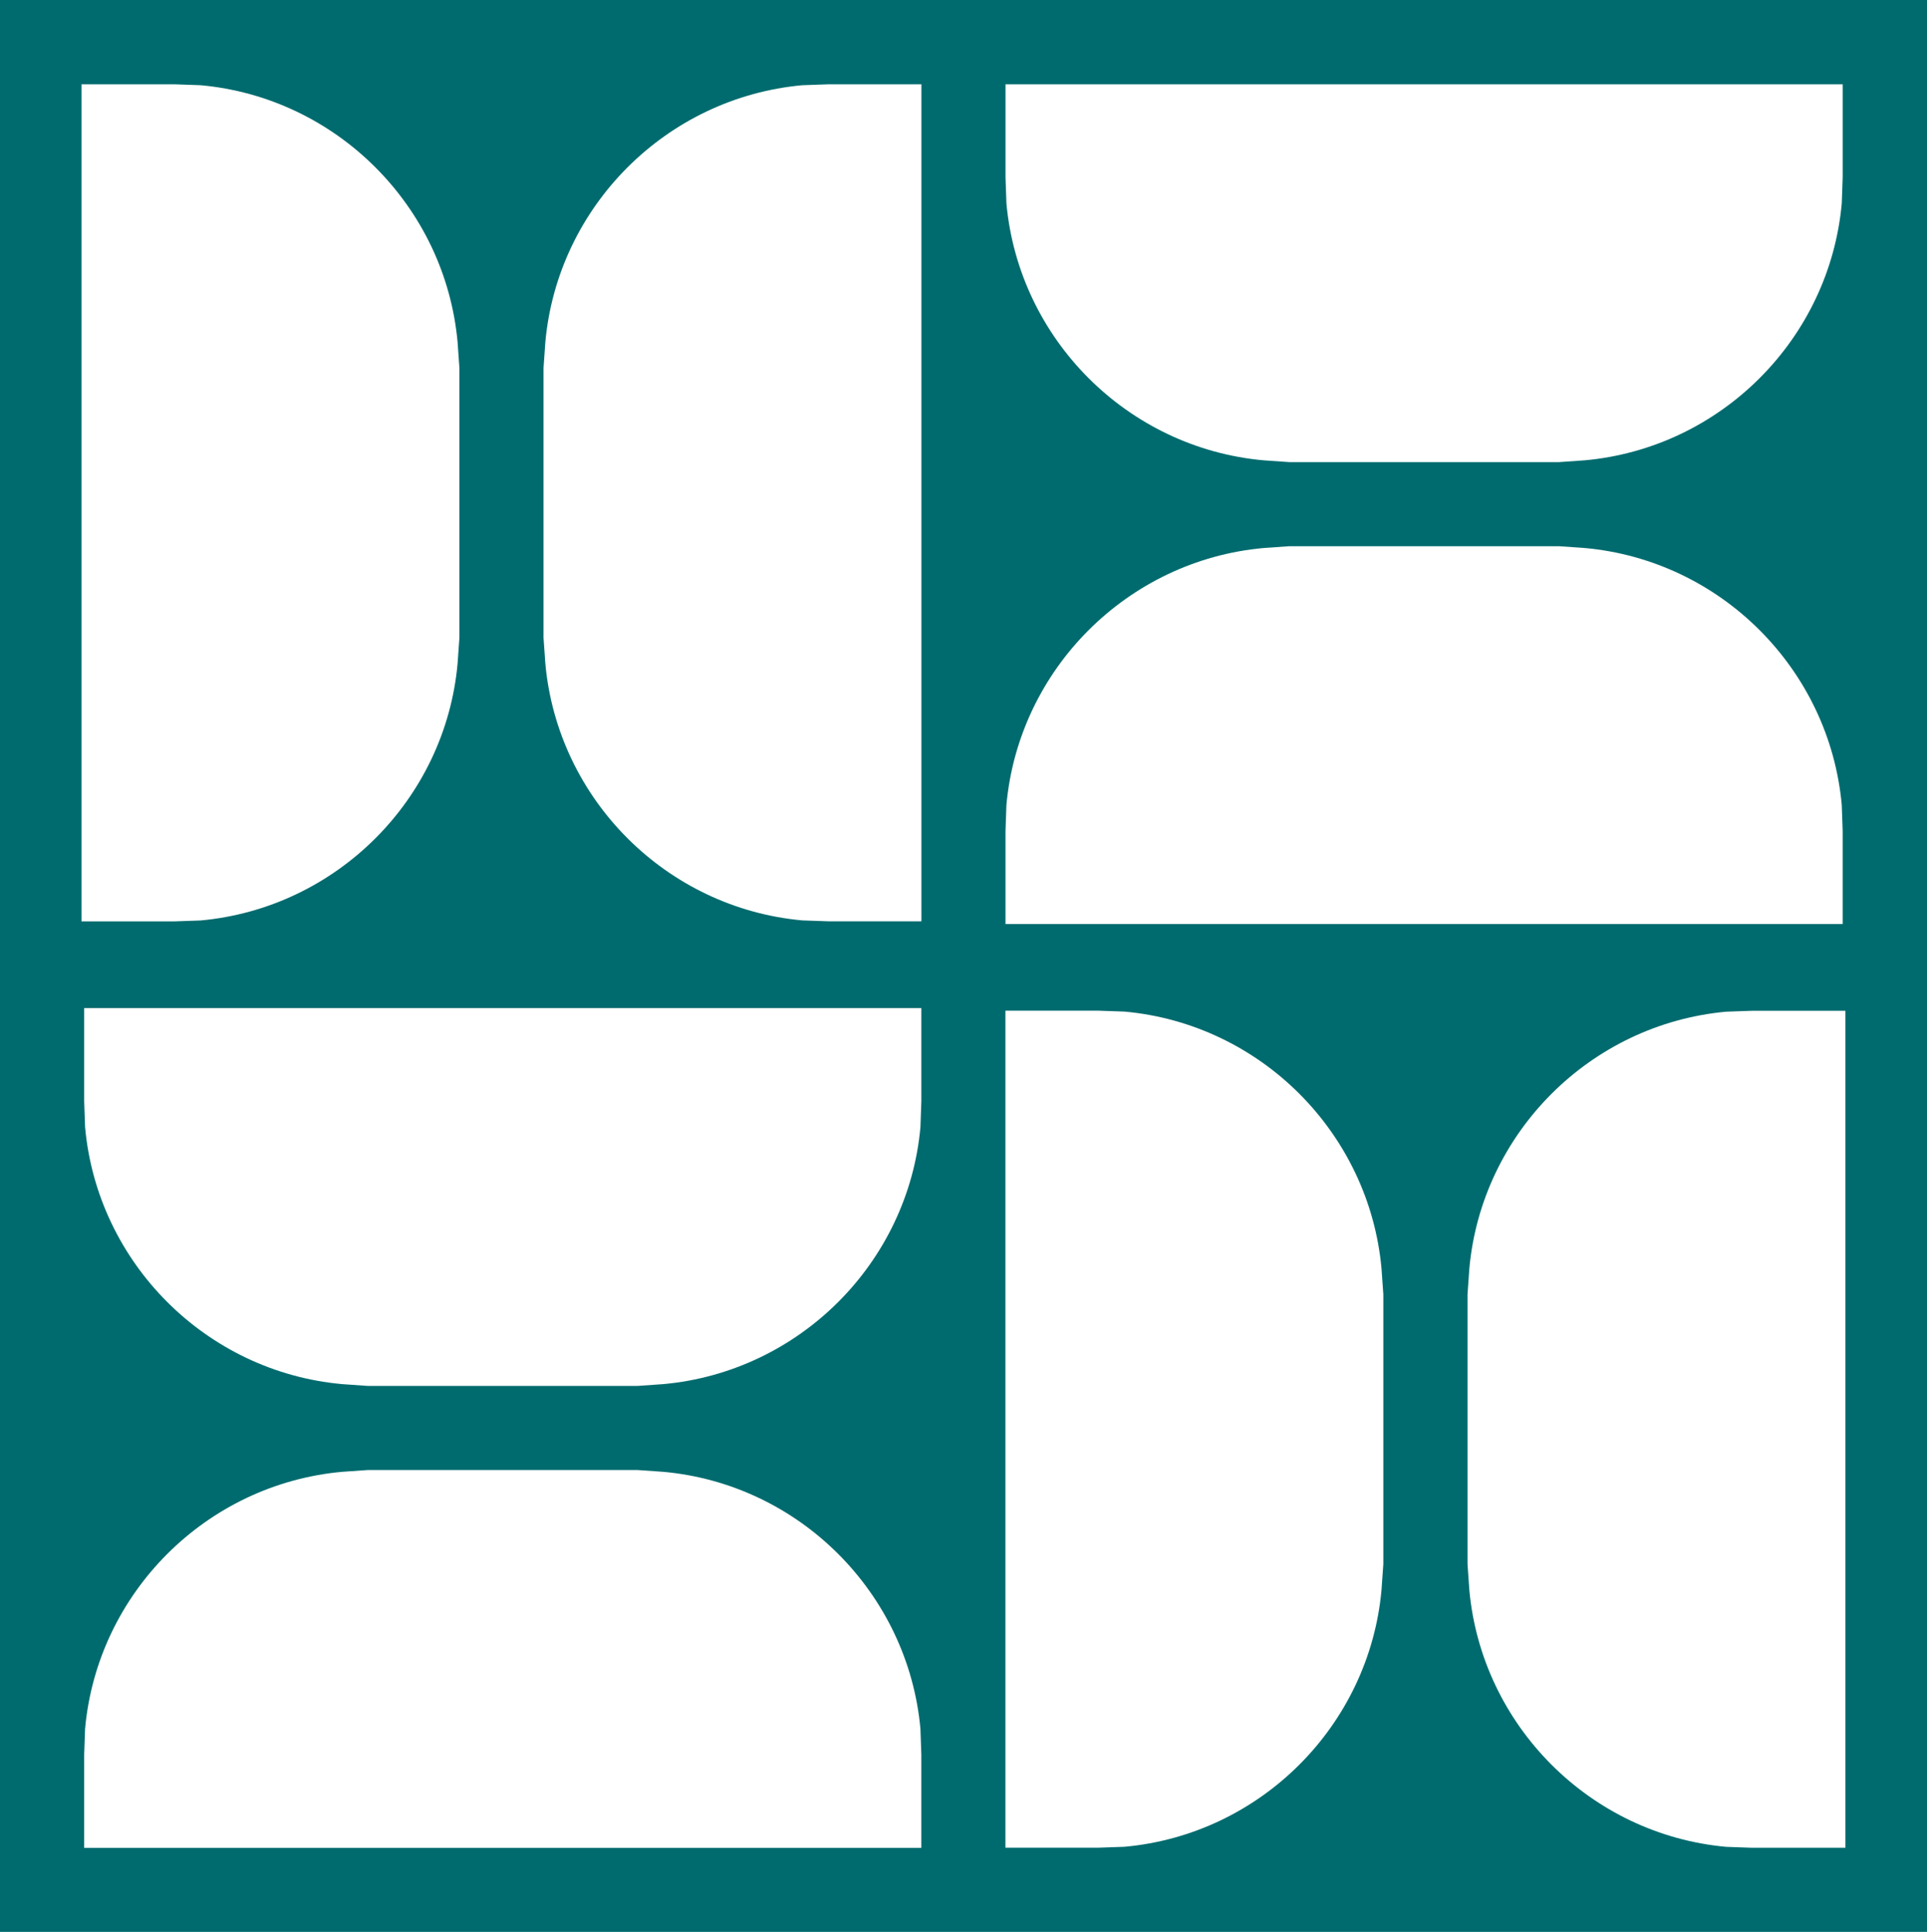
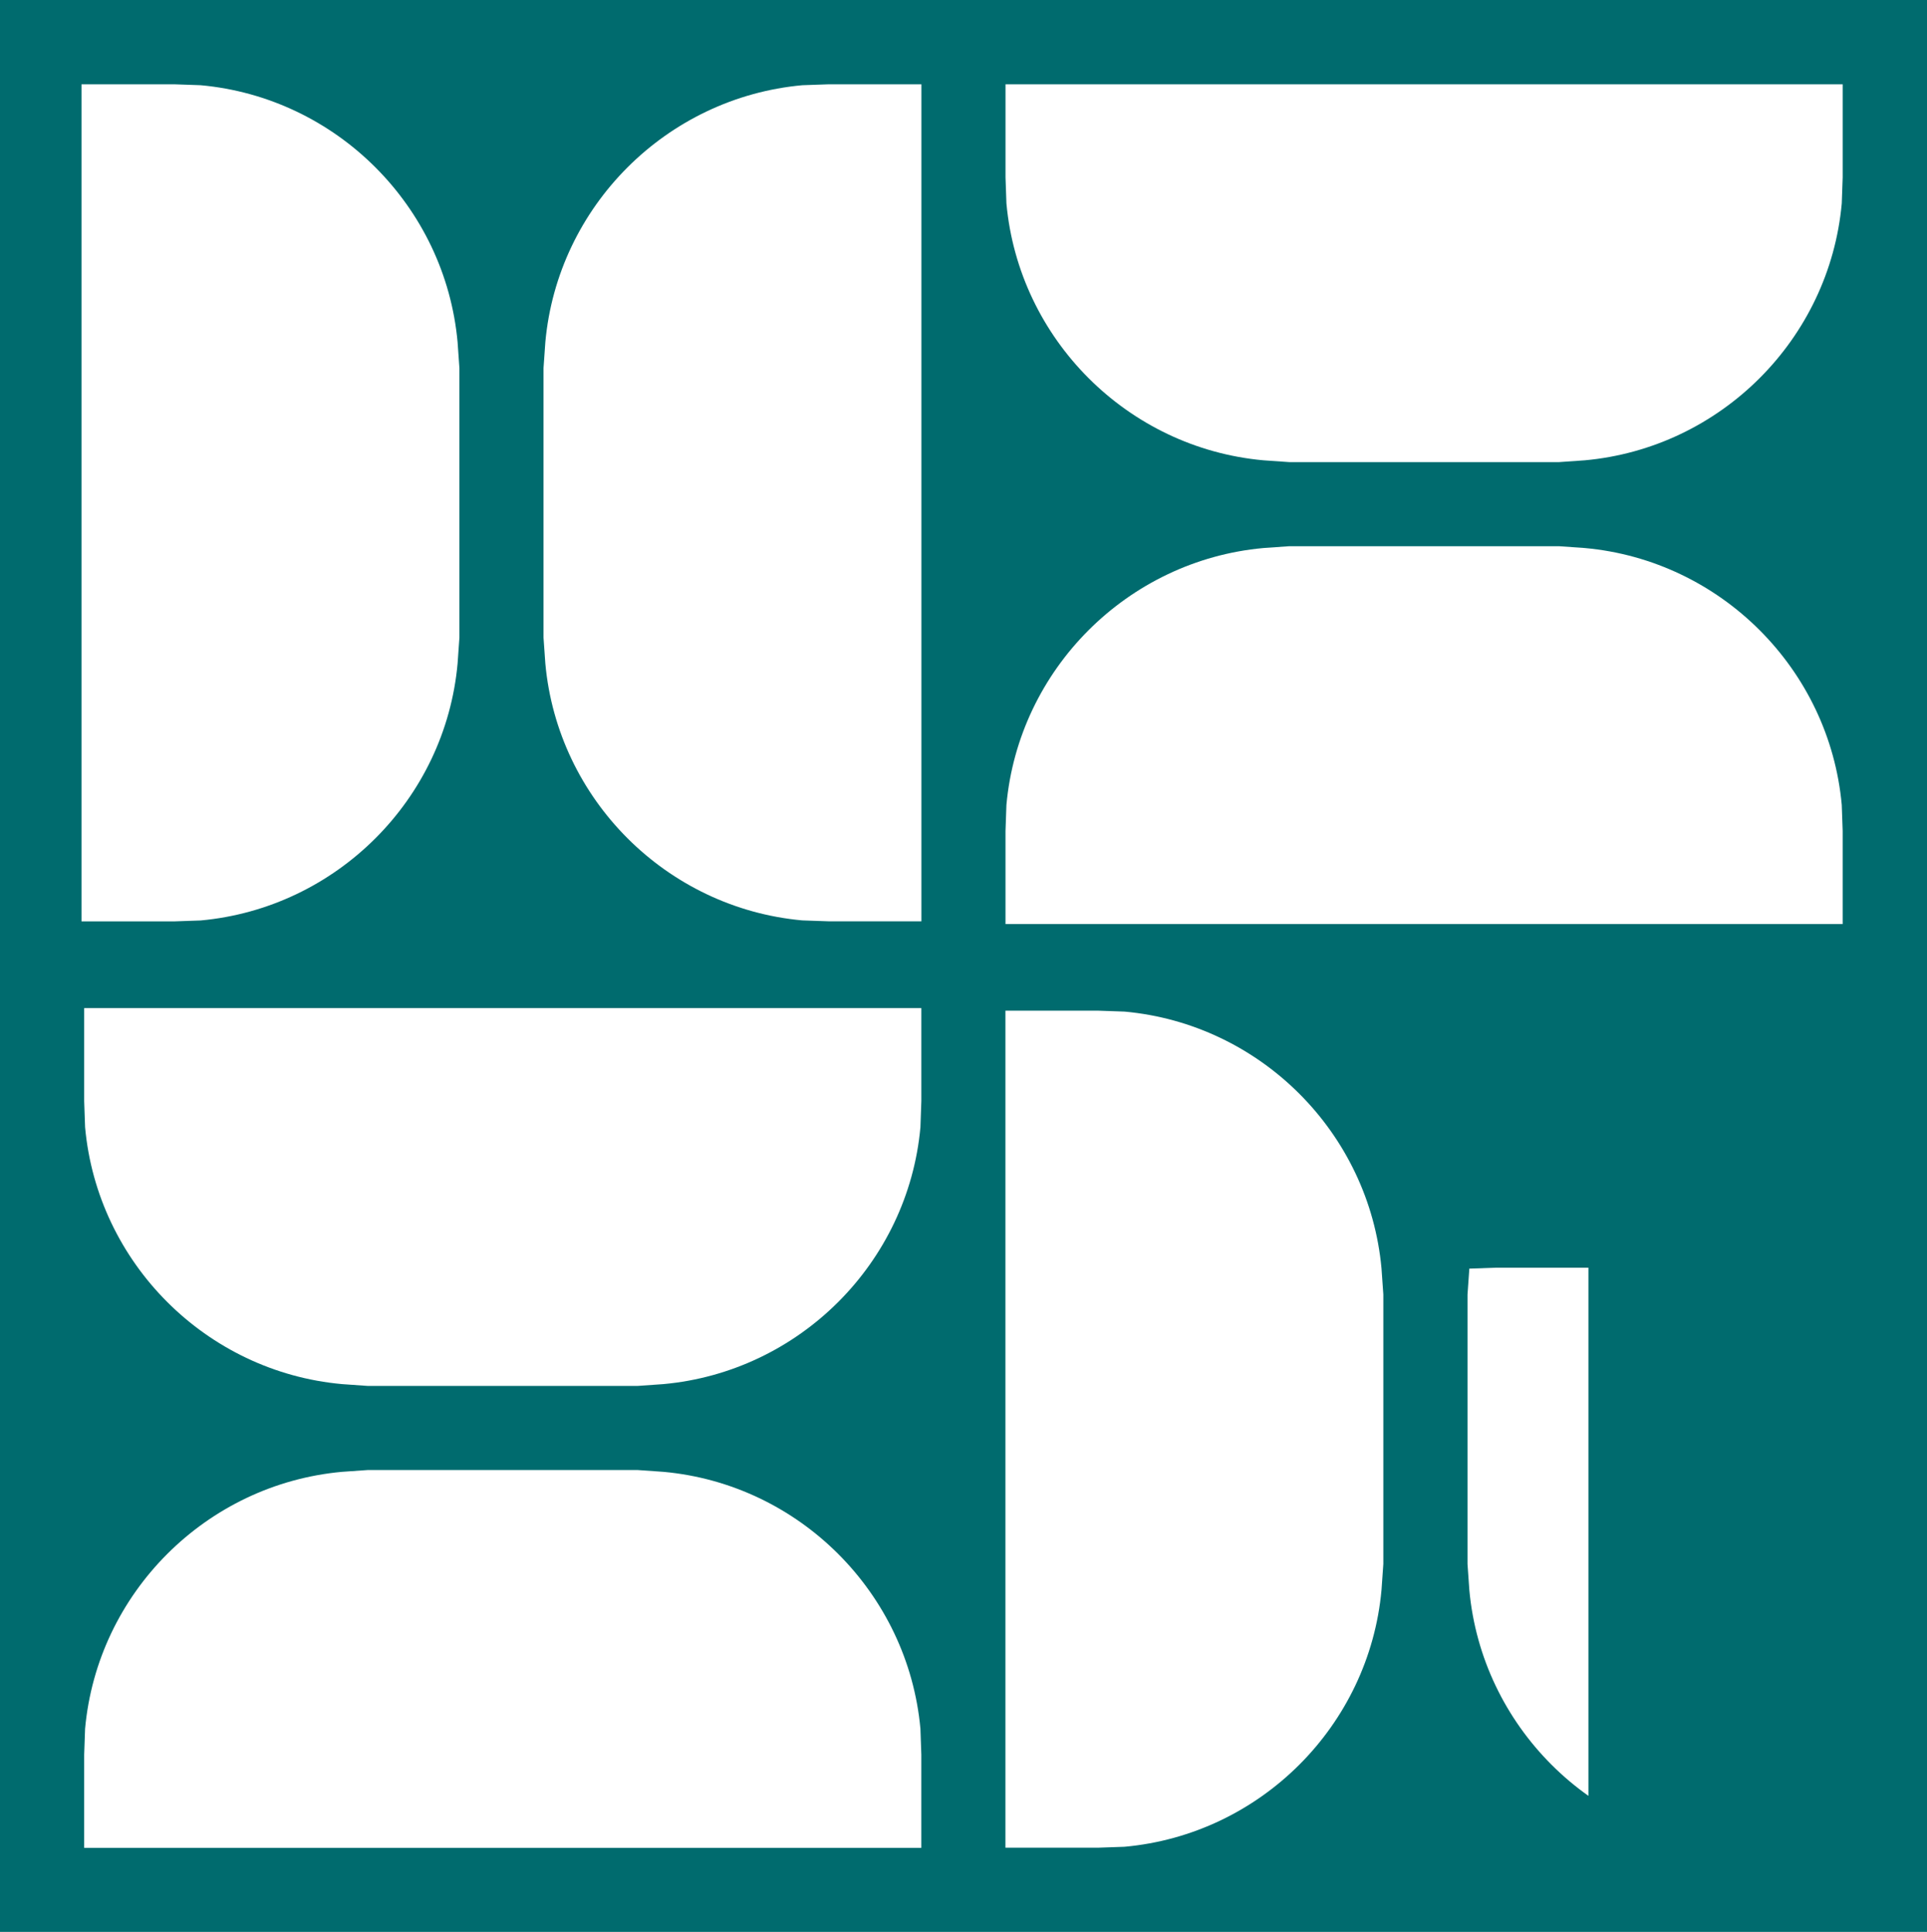
<svg xmlns="http://www.w3.org/2000/svg" id="Layer_2" data-name="Layer 2" viewBox="0 0 253.89 254.59">
  <defs>
    <style>      .cls-1 {        fill: #006b6e;      }    </style>
  </defs>
  <g id="Layer_1-2" data-name="Layer 1">
-     <path class="cls-1" d="M0,0v254.59h253.89V0H0ZM132.48,11.11h110.3v12.27l-.12,3.42c-1.62,17.9-15.95,32.23-33.85,33.86l-3.42.24h-35.51l-3.42-.24c-17.9-1.62-32.23-15.96-33.86-33.86l-.12-3.42v-12.27ZM71.61,48.51l.24-3.42c1.62-17.9,15.96-32.23,33.86-33.86l3.42-.12h12.27v110.3h-12.27l-3.42-.12c-17.9-1.62-32.23-15.95-33.86-33.85l-.24-3.42v-35.51ZM10.74,11.11h12.27l3.42.12c17.9,1.62,32.23,15.96,33.86,33.86l.24,3.42v35.51l-.24,3.42c-1.62,17.9-15.96,32.23-33.86,33.86l-3.42.12h-12.27V11.11ZM121.39,243.51H11.09v-12.27l.12-3.42c1.62-17.9,15.95-32.23,33.85-33.86l3.42-.24h35.51l3.42.24c17.9,1.62,32.23,15.96,33.86,33.86l.12,3.42v12.27ZM121.39,145.12l-.12,3.42c-1.62,17.9-15.96,32.23-33.86,33.86l-3.42.24h-35.51l-3.42-.24c-17.9-1.62-32.23-15.96-33.85-33.86l-.12-3.42v-12.27h110.3v12.27ZM132.48,109.5l.12-3.42c1.62-17.9,15.96-32.23,33.86-33.86l3.42-.24h35.51l3.42.24c17.9,1.62,32.23,15.96,33.85,33.86l.12,3.42v12.27h-110.3v-12.27ZM182.26,206.1l-.24,3.42c-1.62,17.9-15.96,32.23-33.86,33.85l-3.42.12h-12.27v-110.3h12.27l3.42.12c17.9,1.62,32.23,15.96,33.86,33.86l.24,3.42v35.51ZM243.14,243.5h-12.27l-3.42-.12c-17.9-1.62-32.23-15.96-33.86-33.85l-.24-3.42v-35.51l.24-3.42c1.62-17.9,15.96-32.23,33.86-33.86l3.42-.12h12.27v110.3Z" />
+     <path class="cls-1" d="M0,0v254.59h253.89V0H0ZM132.48,11.11h110.3v12.27l-.12,3.42c-1.62,17.9-15.95,32.23-33.85,33.86l-3.42.24h-35.51l-3.42-.24c-17.9-1.62-32.23-15.96-33.86-33.86l-.12-3.42v-12.27ZM71.61,48.51l.24-3.42c1.62-17.9,15.96-32.23,33.86-33.86l3.42-.12h12.27v110.3h-12.27l-3.42-.12c-17.9-1.62-32.23-15.95-33.86-33.85l-.24-3.42v-35.51ZM10.74,11.11h12.27l3.42.12c17.9,1.62,32.23,15.96,33.86,33.86l.24,3.42v35.51l-.24,3.42c-1.62,17.9-15.96,32.23-33.86,33.86l-3.42.12h-12.27V11.11ZM121.39,243.51H11.09v-12.27l.12-3.42c1.62-17.9,15.95-32.23,33.85-33.86l3.42-.24h35.51l3.42.24c17.9,1.62,32.23,15.96,33.86,33.86l.12,3.42v12.27ZM121.39,145.12l-.12,3.42c-1.62,17.9-15.96,32.23-33.86,33.86l-3.42.24h-35.51l-3.42-.24c-17.9-1.62-32.23-15.96-33.85-33.86l-.12-3.42v-12.27h110.3v12.27ZM132.48,109.5l.12-3.42c1.62-17.9,15.96-32.23,33.86-33.86l3.42-.24h35.51l3.42.24c17.9,1.62,32.23,15.96,33.85,33.86l.12,3.42v12.27h-110.3v-12.27ZM182.26,206.1l-.24,3.42c-1.62,17.9-15.96,32.23-33.86,33.85l-3.42.12h-12.27v-110.3h12.27l3.42.12c17.9,1.62,32.23,15.96,33.86,33.86l.24,3.42v35.51ZM243.14,243.5h-12.27l-3.42-.12c-17.9-1.62-32.23-15.96-33.86-33.85l-.24-3.42v-35.51l.24-3.42l3.42-.12h12.27v110.3Z" />
  </g>
</svg>